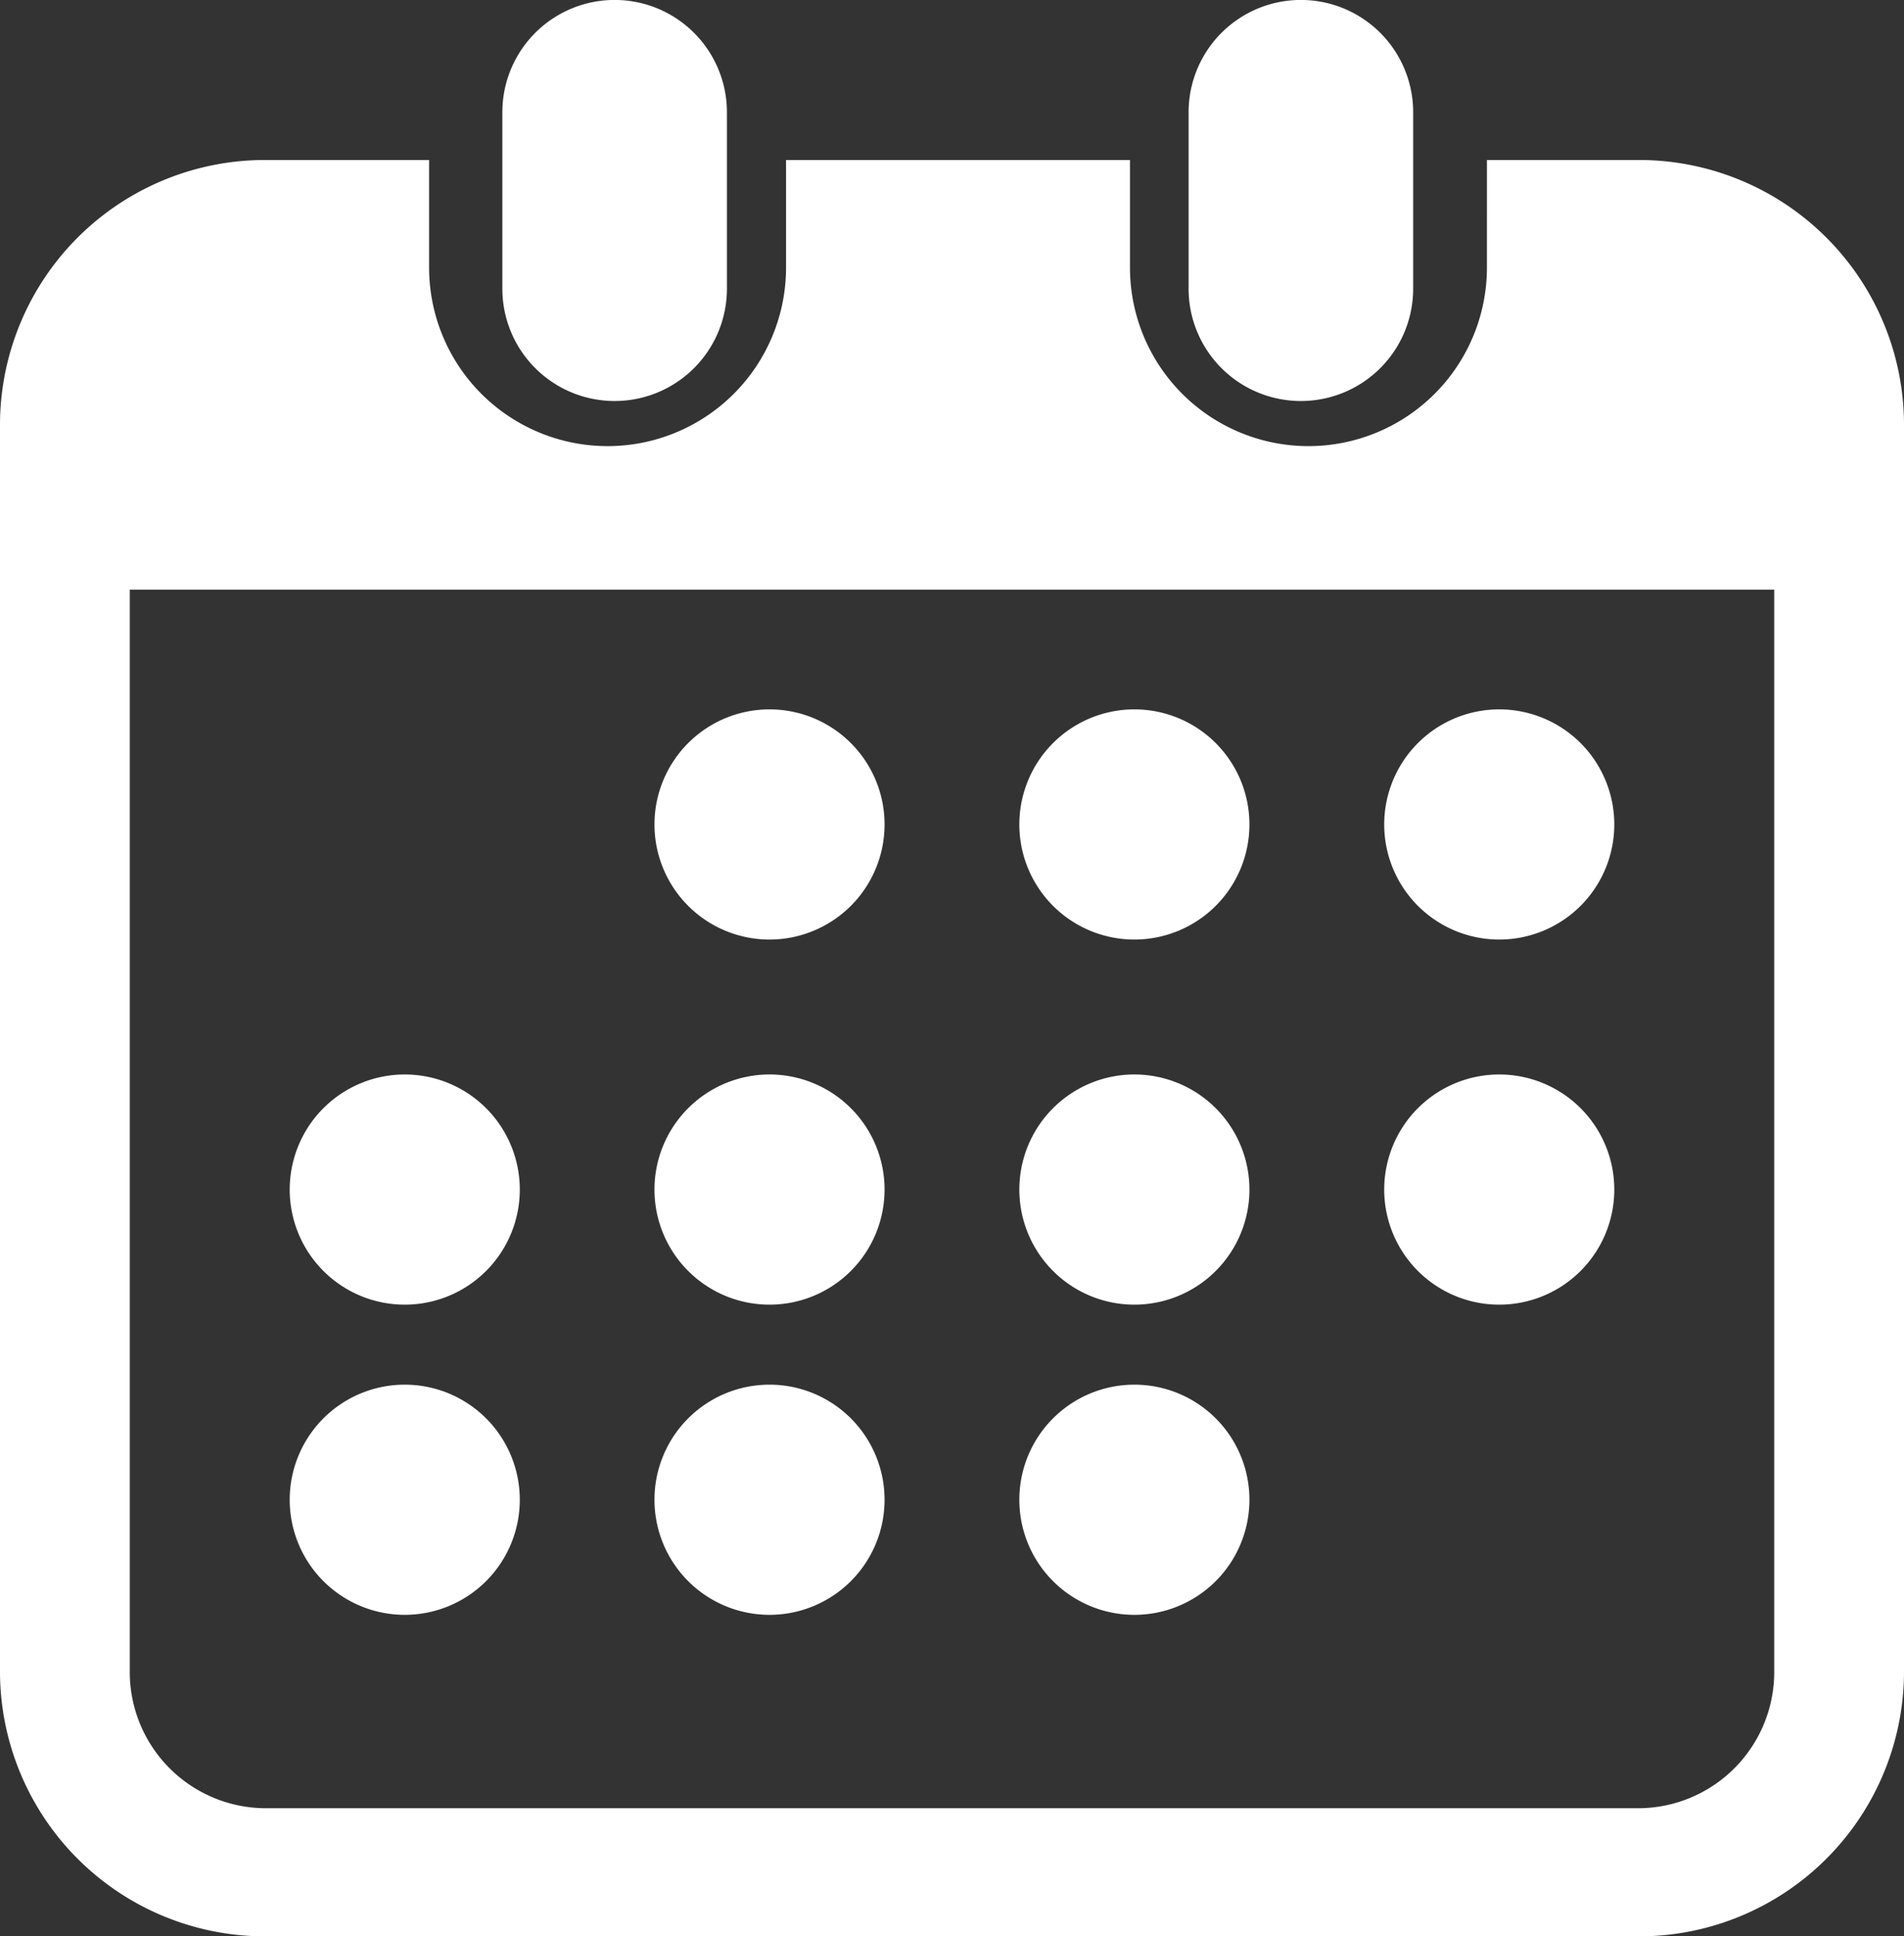
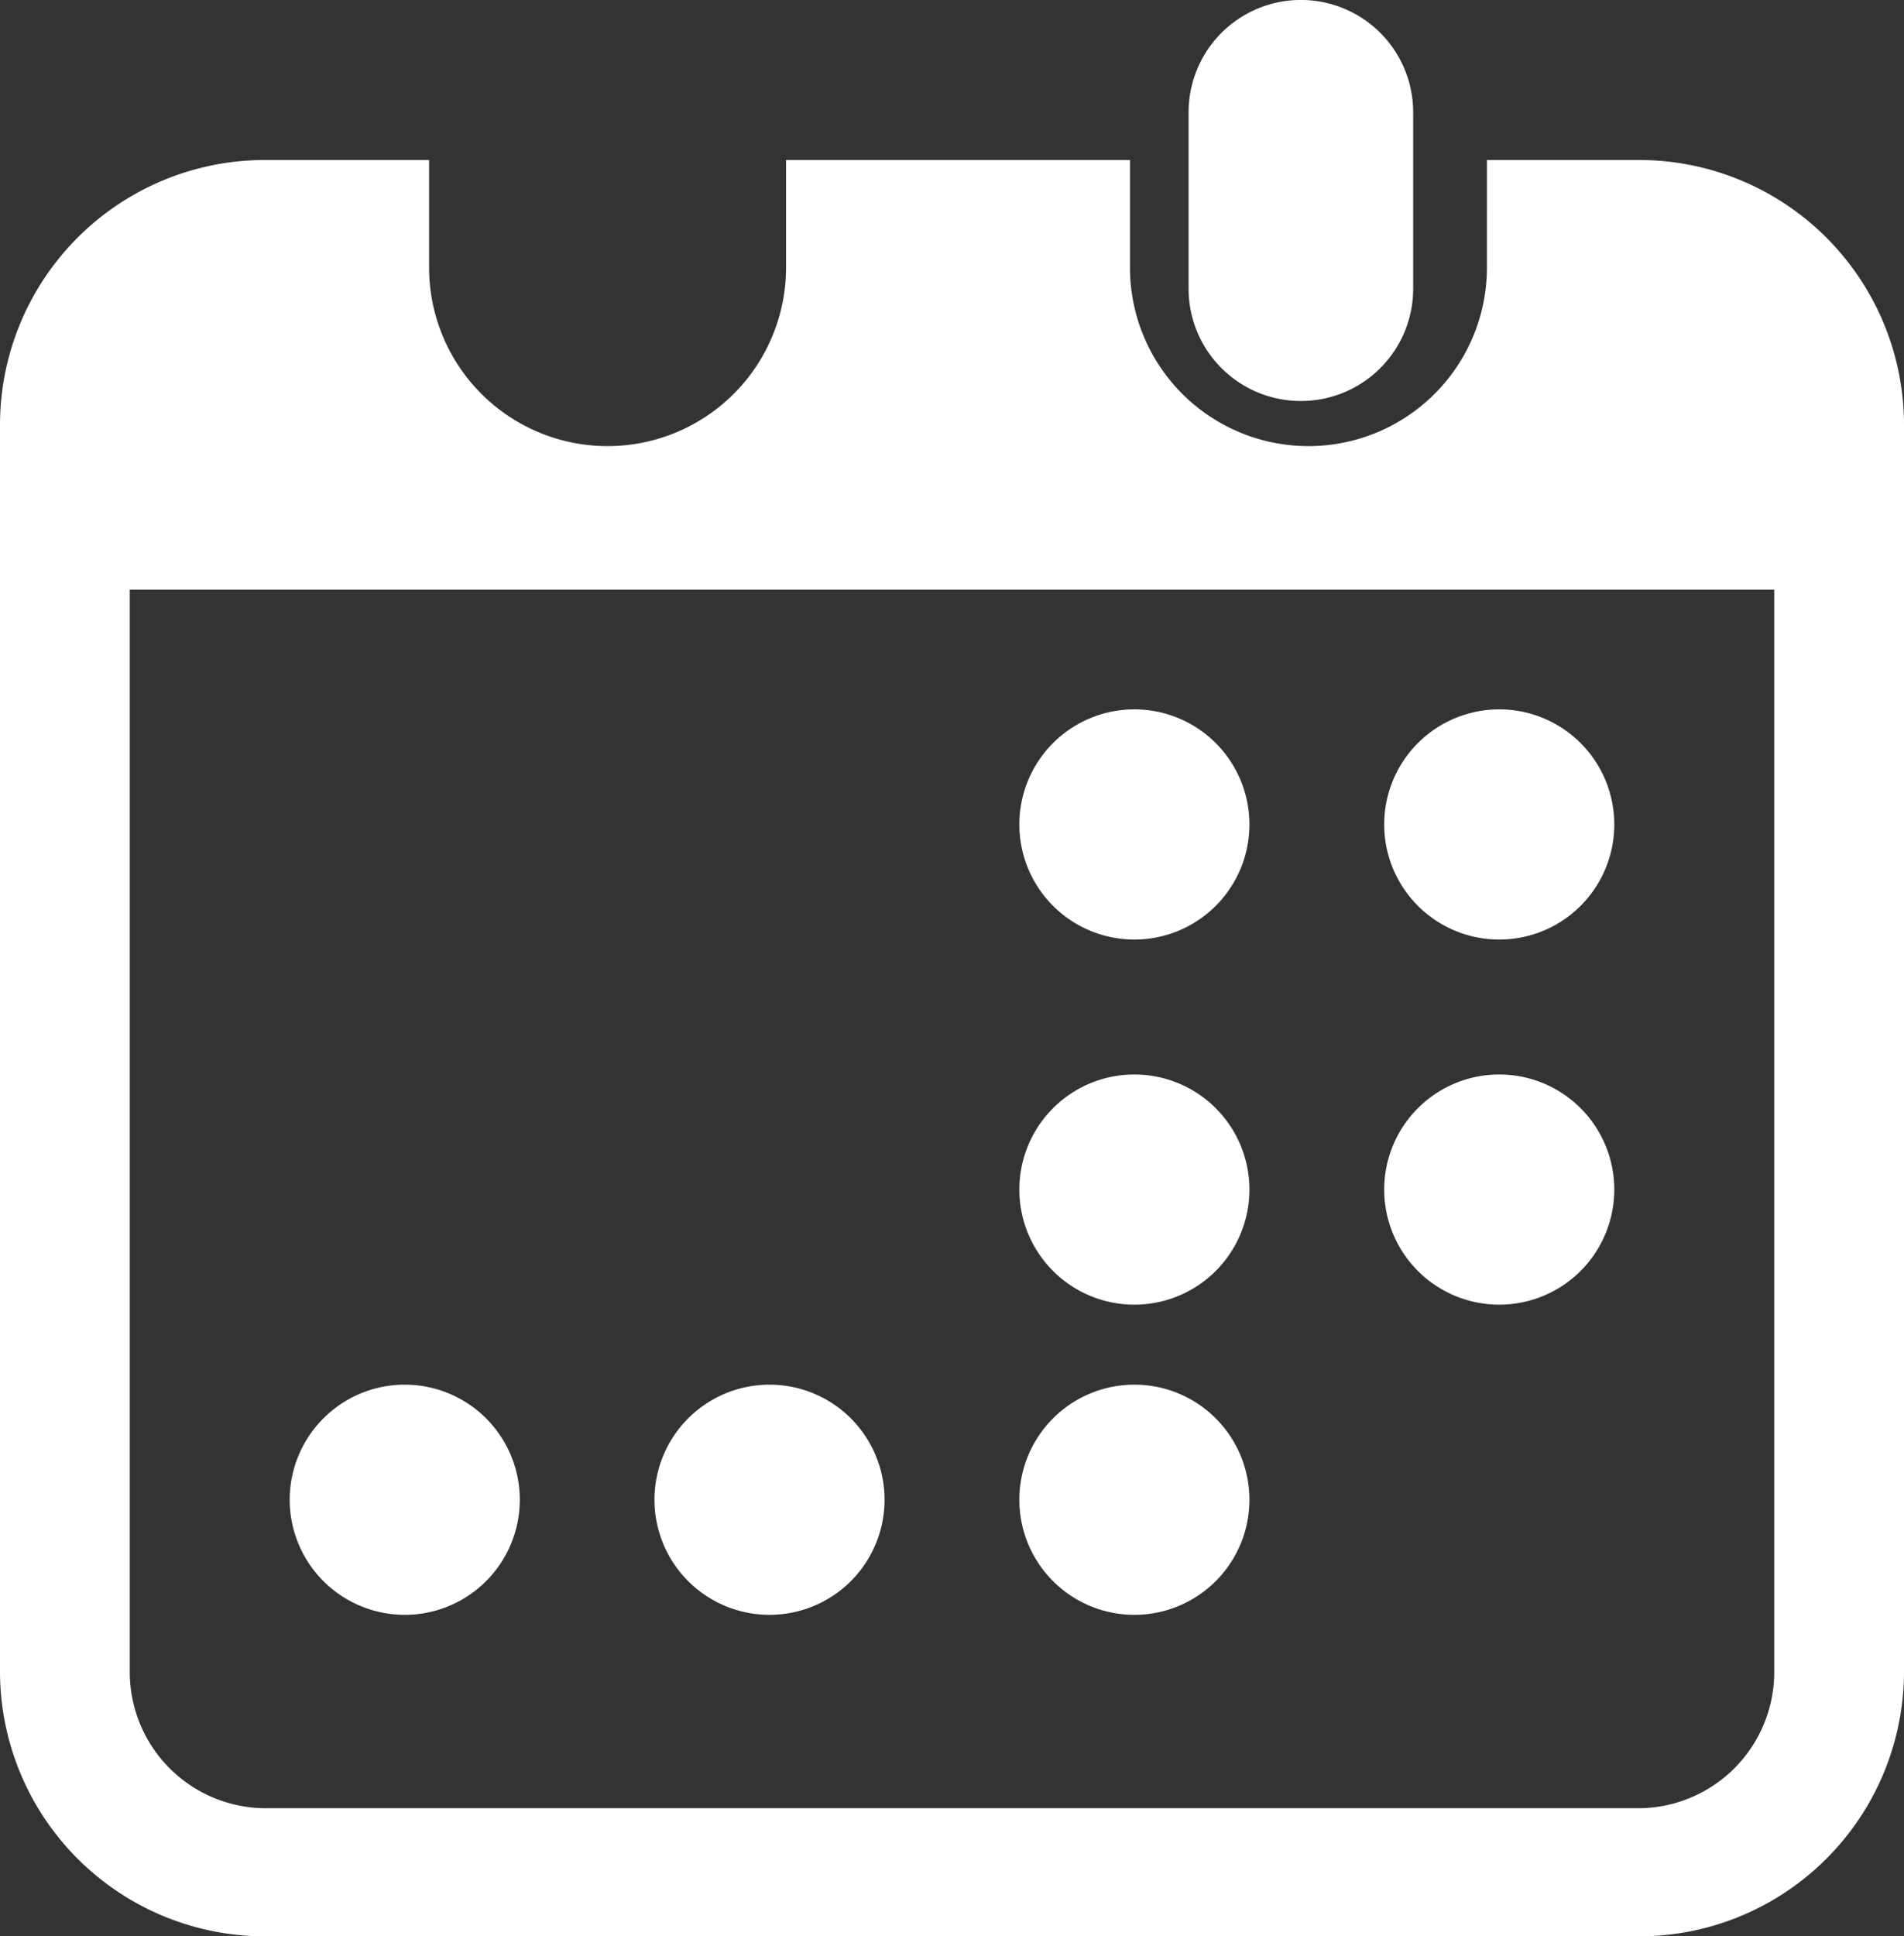
<svg xmlns="http://www.w3.org/2000/svg" id="グループ_1038" data-name="グループ 1038" width="19" height="19.314" viewBox="0 0 19 19.314">
  <rect x="0" y="0" width="19" height="19.314" fill="#333333" stroke="none" />
-   <path id="パス_6" data-name="パス 6" d="M140.879,4A1.12,1.12,0,0,0,142,2.882V1.12a1.12,1.12,0,0,0-2.241,0V2.882A1.12,1.12,0,0,0,140.879,4Z" transform="translate(-134.746 0)" fill="#fff" />
  <path id="パス_7" data-name="パス 7" d="M326.171,4a1.12,1.12,0,0,0,1.12-1.12V1.12a1.12,1.12,0,0,0-2.241,0V2.882A1.12,1.12,0,0,0,326.171,4Z" transform="translate(-313.189 0)" fill="#fff" />
  <path id="パス_8" data-name="パス 8" d="M20.513,35.807h-1.5V36.88a1.781,1.781,0,0,1-3.562,0V35.807H12.019V36.88a1.781,1.781,0,0,1-3.562,0V35.807H6.837a2.644,2.644,0,0,0-2.662,2.626V50.9a2.644,2.644,0,0,0,2.662,2.626H20.513A2.644,2.644,0,0,0,23.175,50.9V38.433A2.644,2.644,0,0,0,20.513,35.807ZM21.88,50.9a1.359,1.359,0,0,1-1.367,1.348H6.837A1.359,1.359,0,0,1,5.47,50.9V40.093H21.88Z" transform="translate(-4.175 -34.211)" fill="#fff" />
  <path id="パス_9" data-name="パス 9" d="M182.117,390.853a1.148,1.148,0,1,0-1.148-1.148A1.148,1.148,0,0,0,182.117,390.853Z" transform="translate(-174.438 -374.745)" fill="#fff" />
-   <path id="パス_10" data-name="パス 10" d="M182.117,292.292a1.148,1.148,0,1,0-1.148-1.148A1.148,1.148,0,0,0,182.117,292.292Z" transform="translate(-174.438 -279.278)" fill="#fff" />
  <path id="パス_11" data-name="パス 11" d="M83.569,390.853a1.148,1.148,0,1,0-1.148-1.148A1.148,1.148,0,0,0,83.569,390.853Z" transform="translate(-79.53 -374.745)" fill="#fff" />
-   <path id="パス_12" data-name="パス 12" d="M83.569,292.292a1.148,1.148,0,1,0-1.148-1.148A1.148,1.148,0,0,0,83.569,292.292Z" transform="translate(-79.53 -279.278)" fill="#fff" />
  <path id="パス_13" data-name="パス 13" d="M379.216,193.749a1.148,1.148,0,1,0-1.148-1.148A1.148,1.148,0,0,0,379.216,193.749Z" transform="translate(-364.255 -184.377)" fill="#fff" />
  <path id="パス_14" data-name="パス 14" d="M280.669,193.749a1.148,1.148,0,1,0-1.148-1.148A1.148,1.148,0,0,0,280.669,193.749Z" transform="translate(-269.349 -184.377)" fill="#fff" />
  <path id="パス_15" data-name="パス 15" d="M280.669,292.292a1.148,1.148,0,1,0-1.148-1.148A1.148,1.148,0,0,0,280.669,292.292Z" transform="translate(-269.349 -279.278)" fill="#fff" />
  <path id="パス_16" data-name="パス 16" d="M379.216,292.292a1.148,1.148,0,1,0-1.148-1.148A1.148,1.148,0,0,0,379.216,292.292Z" transform="translate(-364.255 -279.278)" fill="#fff" />
  <path id="パス_17" data-name="パス 17" d="M280.669,390.853a1.148,1.148,0,1,0-1.148-1.148A1.148,1.148,0,0,0,280.669,390.853Z" transform="translate(-269.349 -374.745)" fill="#fff" />
-   <path id="パス_18" data-name="パス 18" d="M182.117,193.749a1.148,1.148,0,1,0-1.148-1.148A1.148,1.148,0,0,0,182.117,193.749Z" transform="translate(-174.438 -184.377)" fill="#fff" />
</svg>